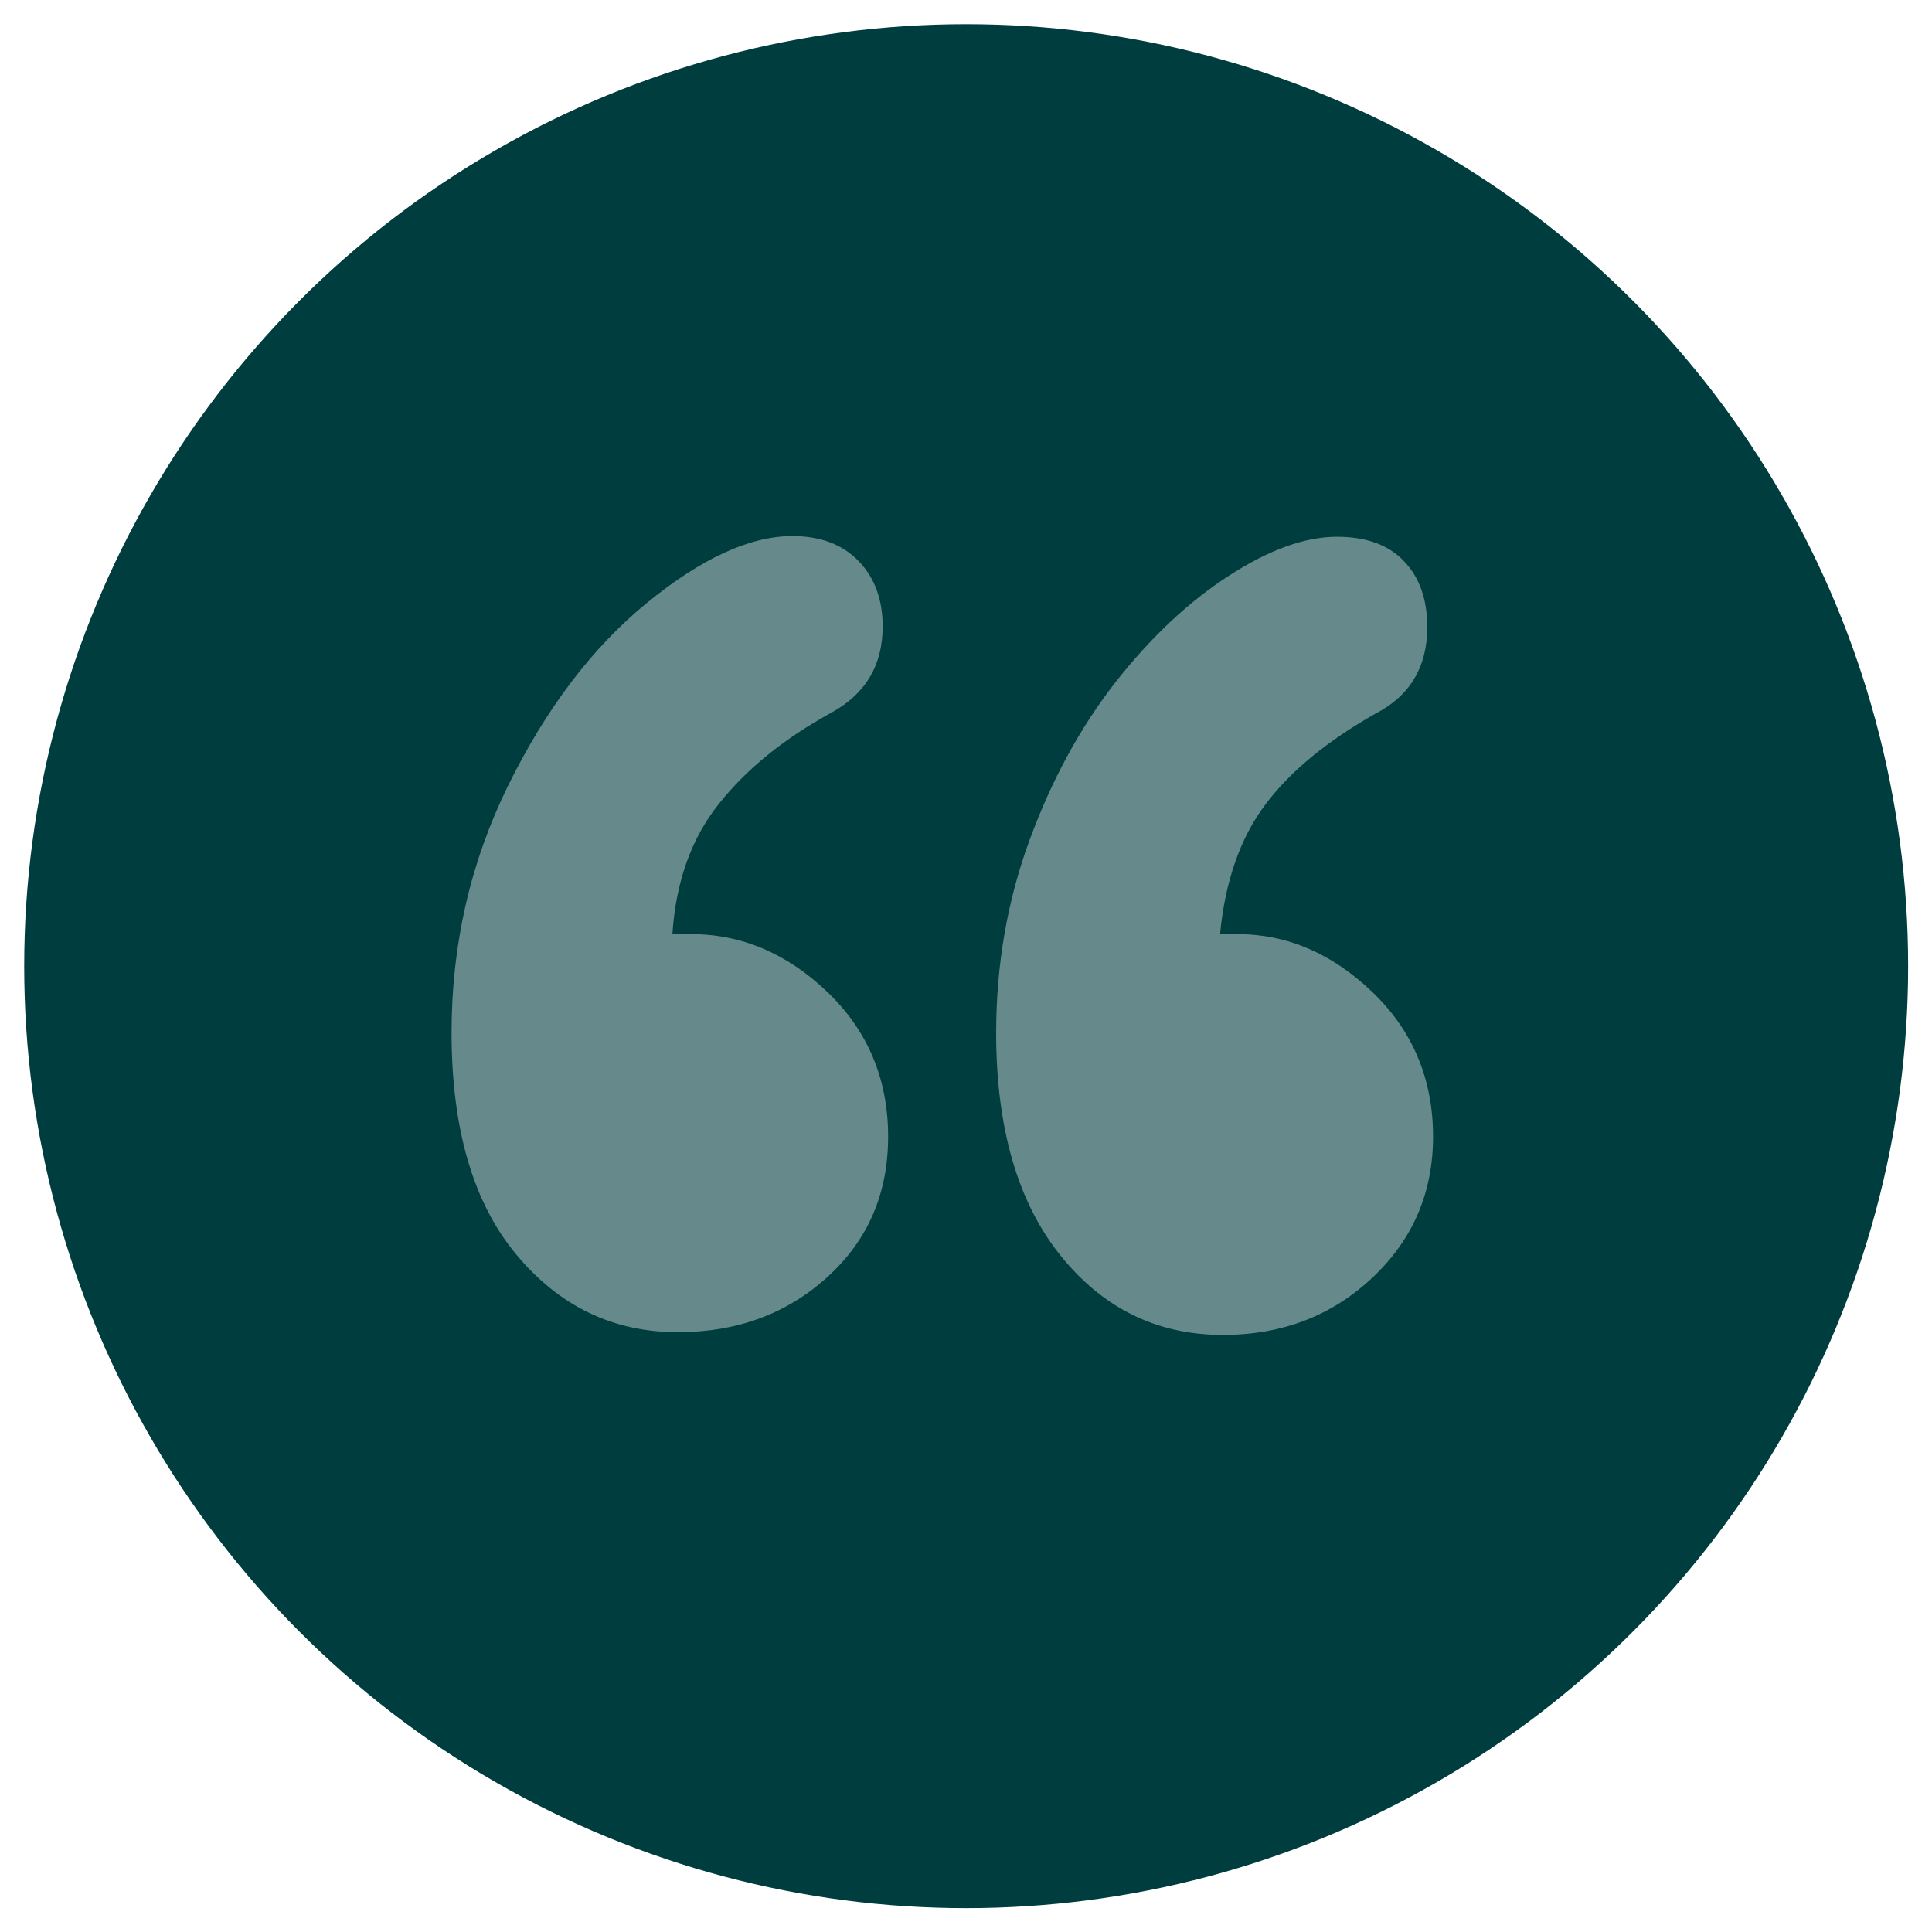
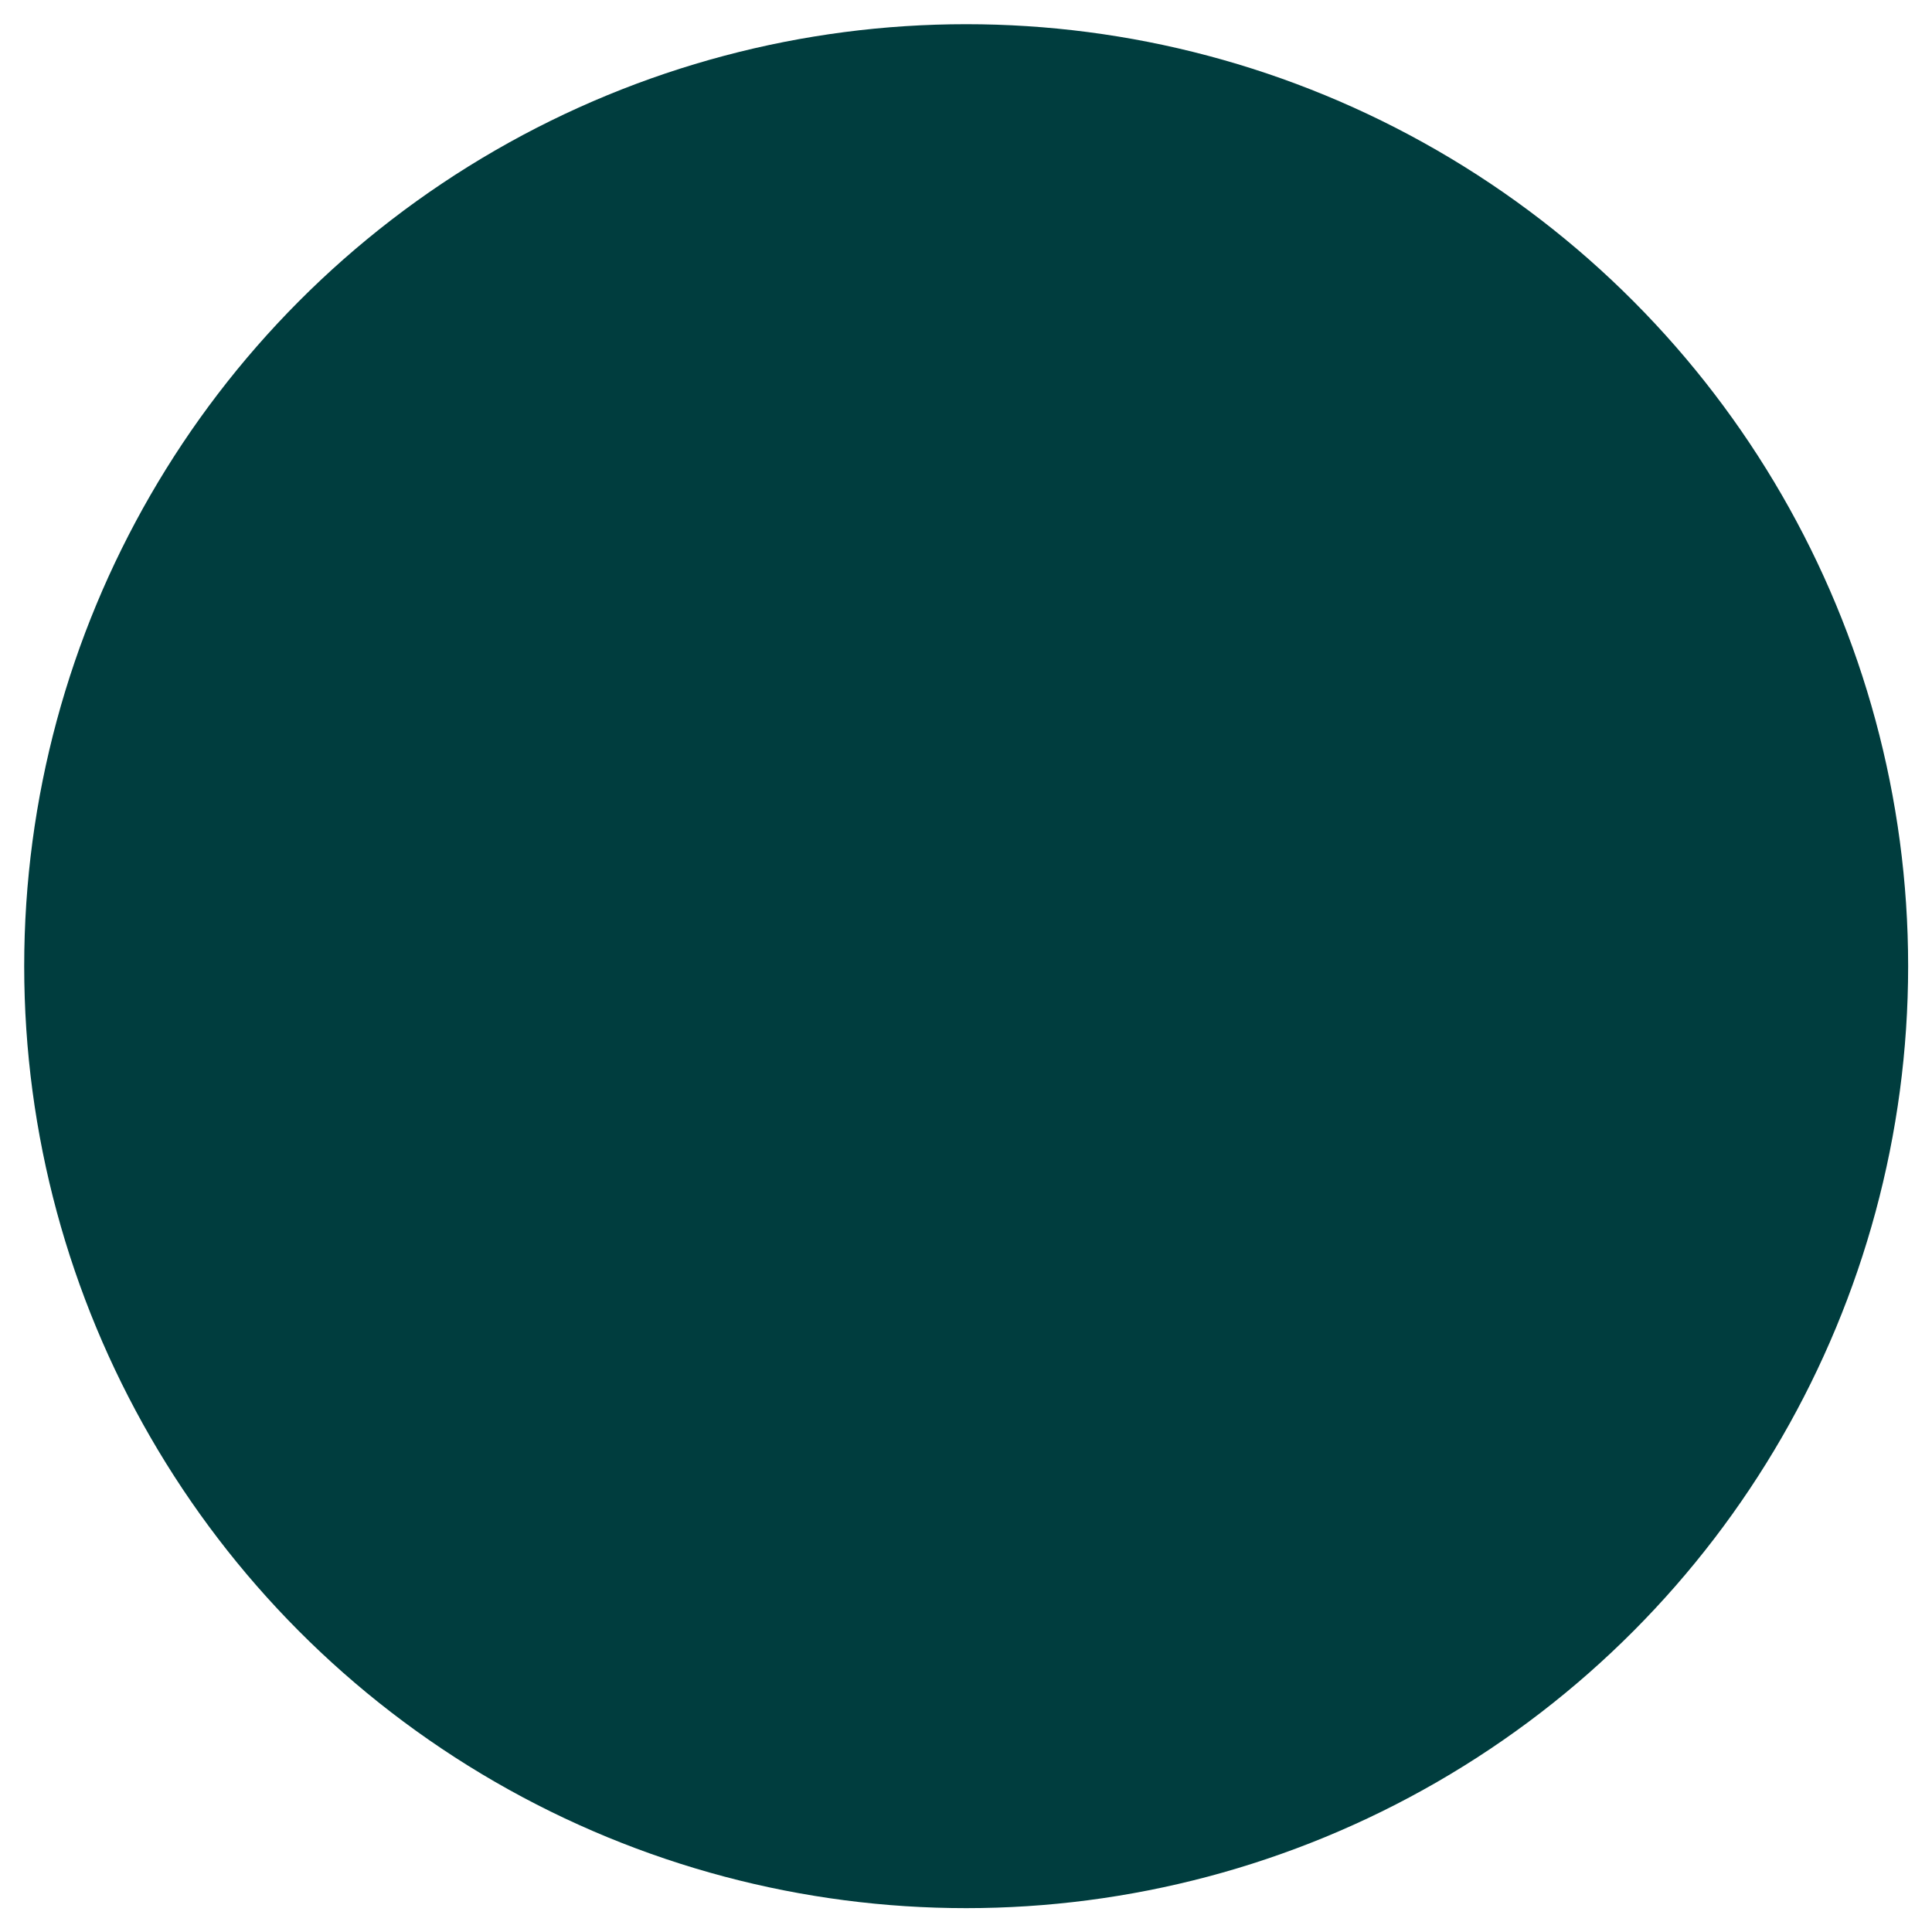
<svg xmlns="http://www.w3.org/2000/svg" x="0px" y="0px" viewBox="0 0 566.9 566.9" style="enable-background:new 0 0 566.9 566.9;" xml:space="preserve">
  <style type="text/css">	.st0{fill:#003D3E;}	.st1{fill:#668A8B;}</style>
  <g id="Layer_1">
    <circle class="st0" cx="283.5" cy="283.5" r="276.4" />
  </g>
  <g id="Layer_2">
    <g>
-       <path class="st1" d="M197.3,274.1h5.5c14.8,0,28.2,5.7,40,17c11.8,11.3,17.8,25.5,17.8,42.4c0,16.7-5.9,30.4-17.8,41.2   c-11.9,10.8-26.5,16.2-43.9,16.2c-19,0-34.8-7.6-47.5-22.9c-12.6-15.2-18.9-36.9-18.9-65c0-25.8,5.5-49.9,16.6-72.5   c11.1-22.5,24.6-40.4,40.6-53.5c16-13.1,30.3-19.7,42.8-19.7c8.3,0,14.8,2.5,19.5,7.4c4.7,4.9,7,11.3,7,19.1   c0,11.5-5.1,19.9-15.2,25.4c-13.8,7.6-24.7,16.4-32.8,26.6C202.9,245.9,198.3,258.7,197.3,274.1z M358,274.1h5.1   c14.6,0,27.8,5.7,39.6,17c11.8,11.3,17.8,25.5,17.8,42.4c0,16.4-5.9,30.2-17.8,41.4c-11.9,11.2-26.5,16.8-43.9,16.8   c-19.3,0-35.2-7.8-47.7-23.4s-18.8-37.4-18.8-65.2c0-20.1,3.3-38.9,9.8-56.6c6.5-17.7,14.9-33.1,25.2-46.3   c10.3-13.1,21.4-23.6,33.2-31.2c11.8-7.7,22.5-11.5,31.8-11.5c8.6,0,15.2,2.4,19.7,7.2c4.6,4.8,6.8,11.3,6.8,19.3   c0,11.7-5.1,20.2-15.2,25.4c-14.3,8.1-25.1,17-32.4,26.8C364,245.8,359.5,258.4,358,274.1z" />
-     </g>
+       </g>
  </g>
</svg>